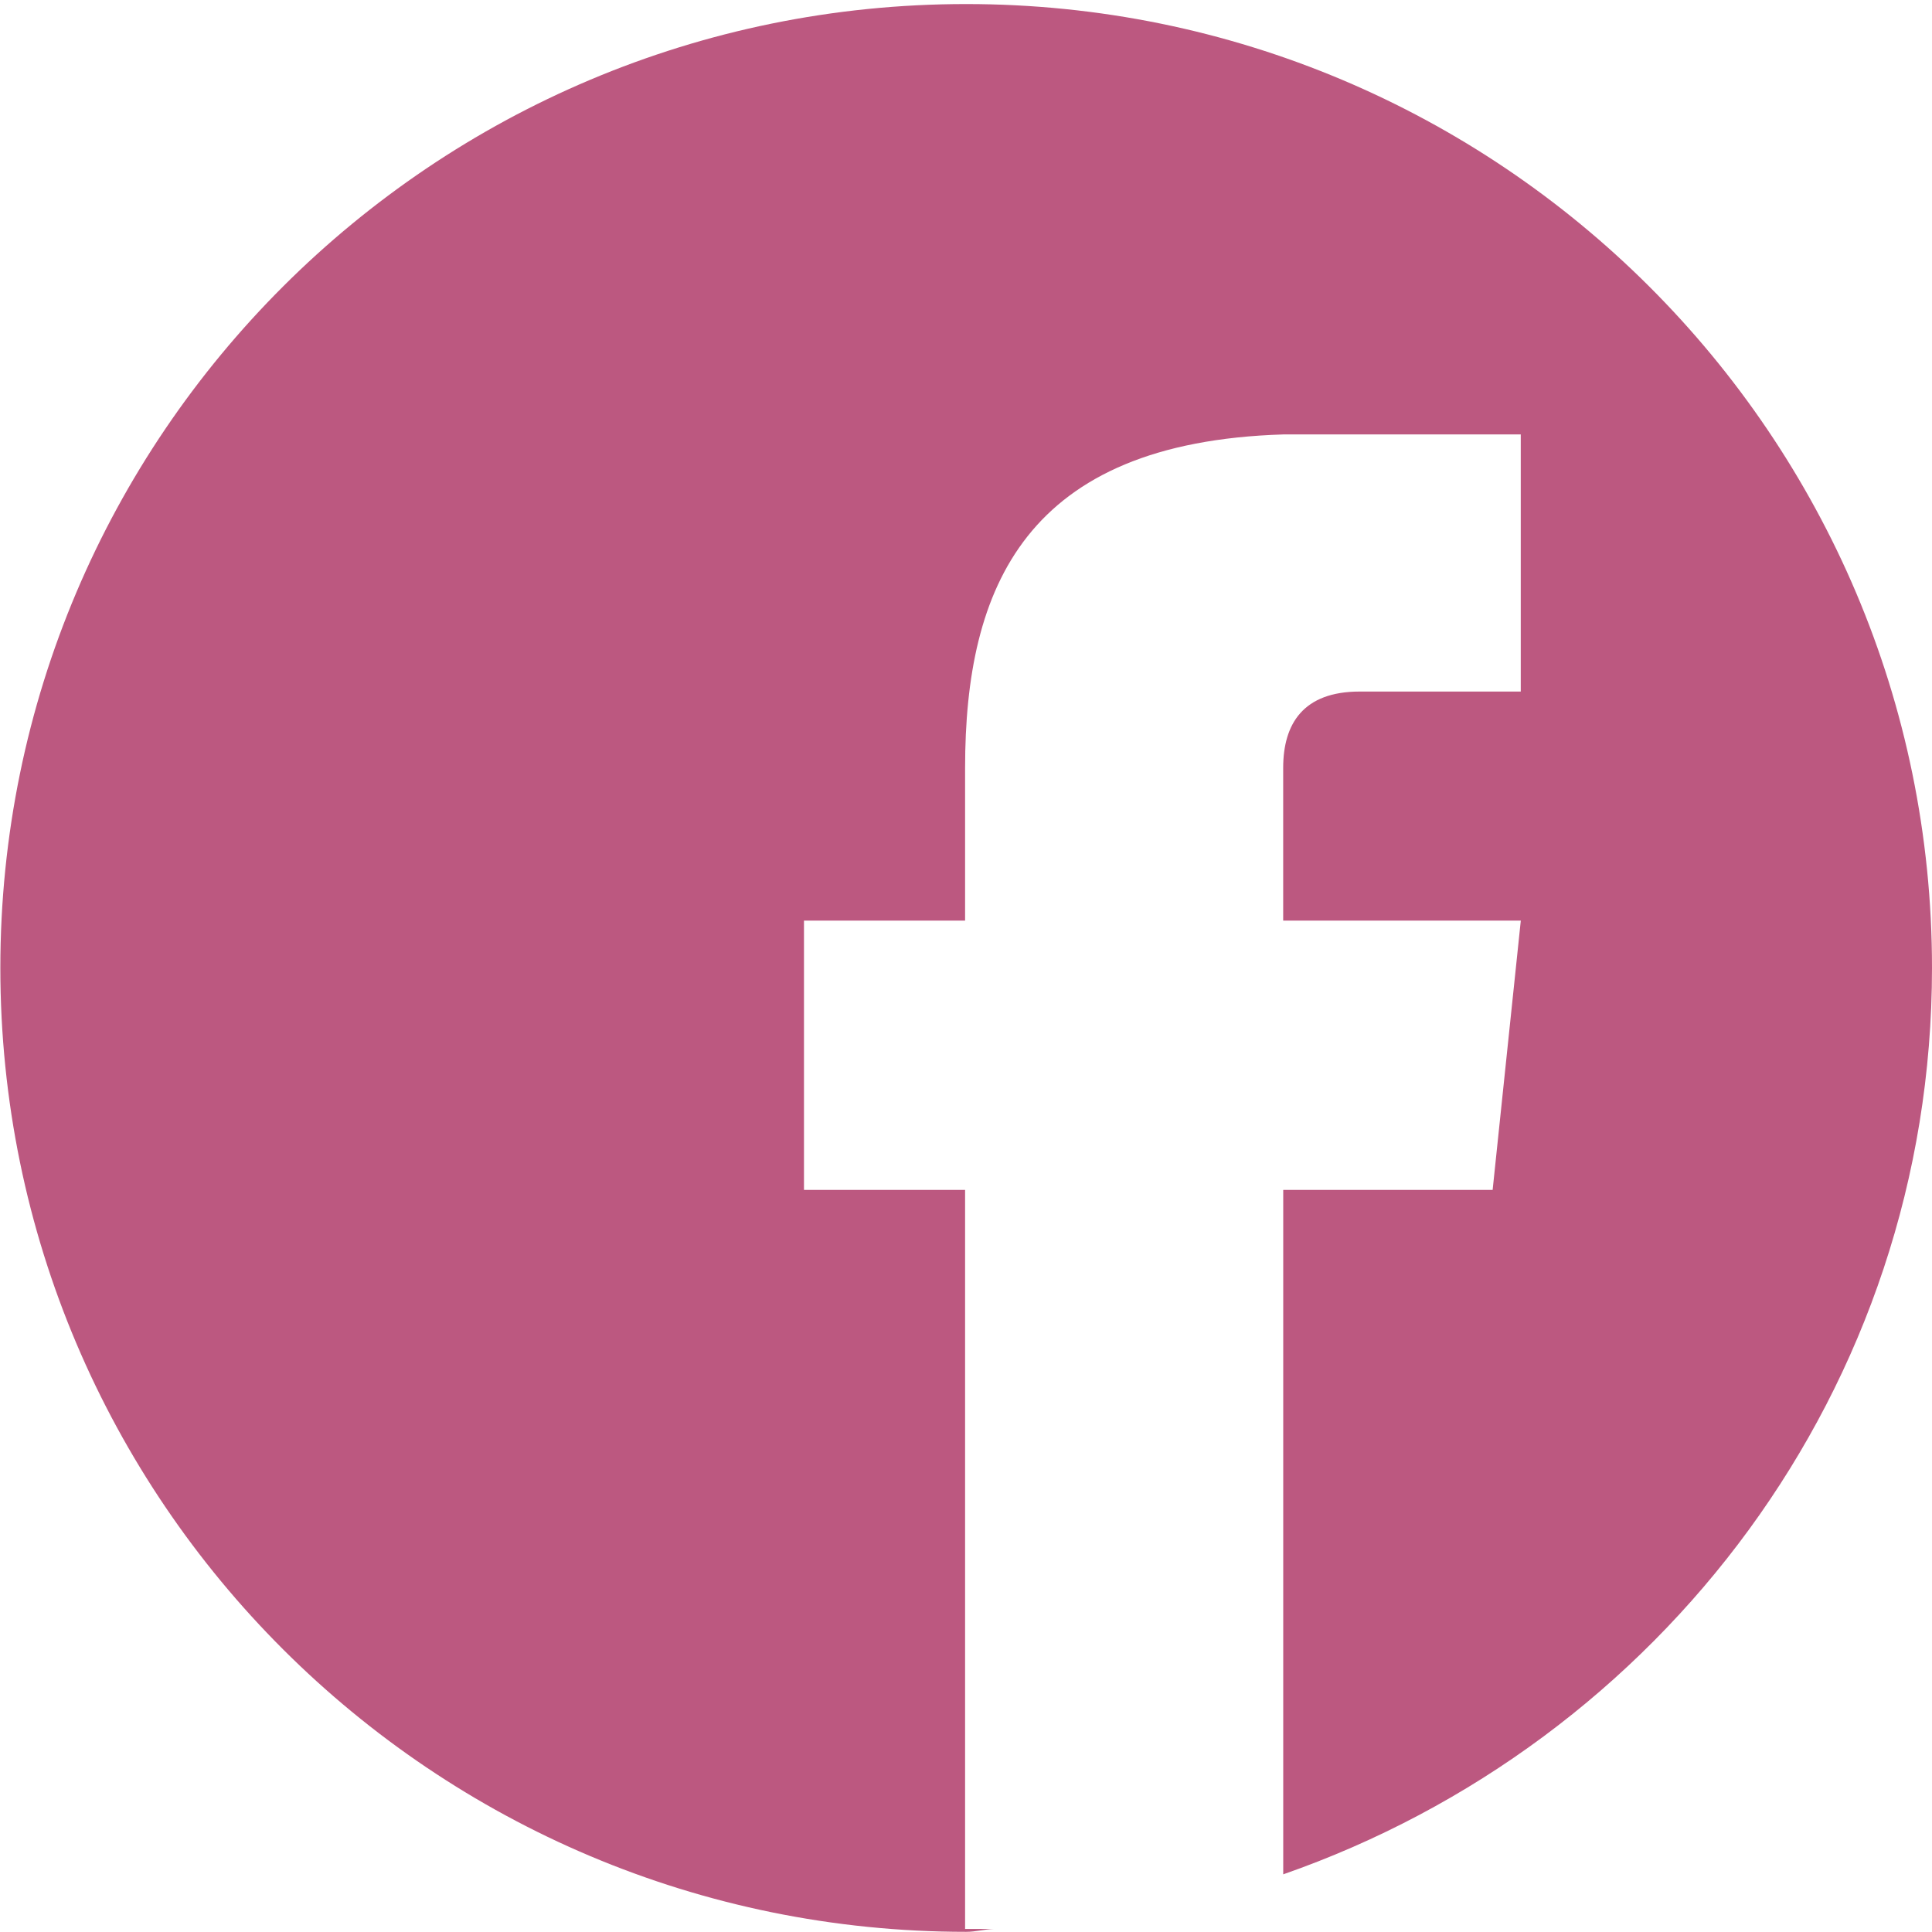
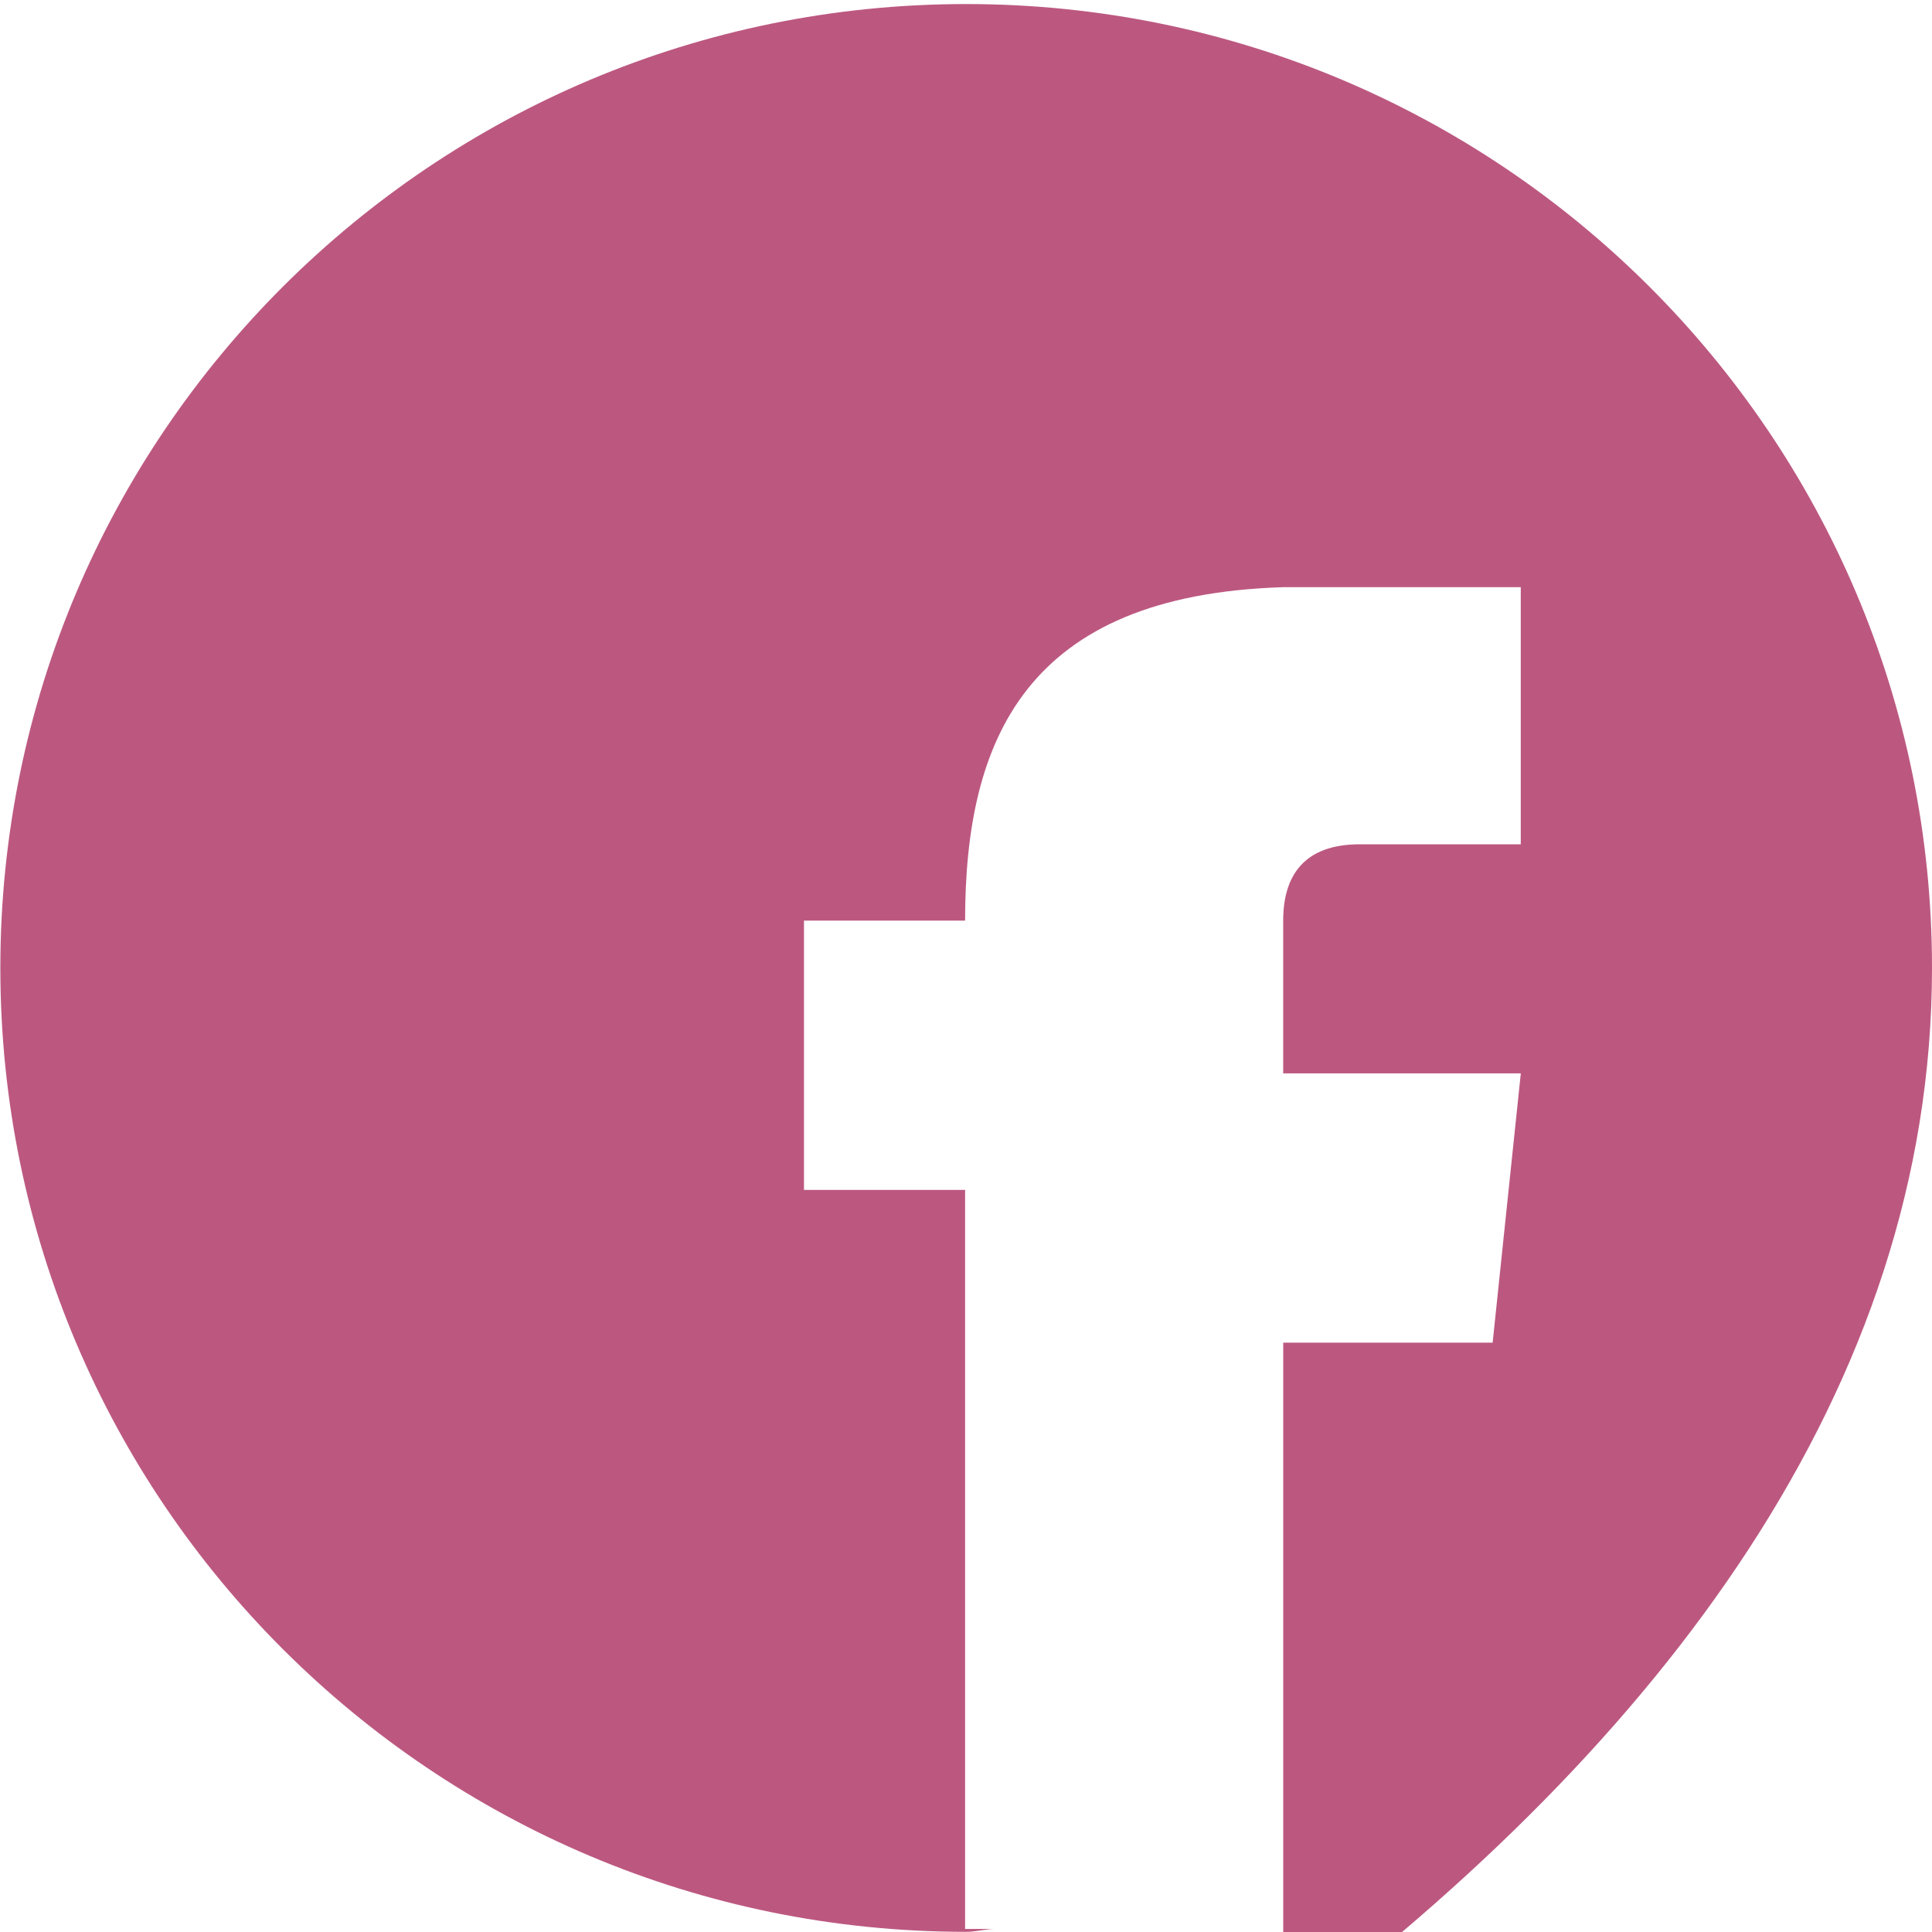
<svg xmlns="http://www.w3.org/2000/svg" version="1.1" id="Layer_1" x="0px" y="0px" width="44.8px" height="44.8px" viewBox="0 0 44.8 44.8" enable-background="new 0 0 44.8 44.8" xml:space="preserve">
-   <path fill="#BC5880" d="M44.8,22.444C44.8,10.1,34.772,0.094,22.403,0.094S0.008,10.1,0.008,22.444  c0,12.345,10.026,22.352,22.396,22.352c0.223,0,0.427-0.06,0.649-0.067h-0.674V27.592h-3.736v-6.244h3.736v-3.542  c0-4.193,1.401-7.547,7.375-7.732h5.51v5.962h-3.735c-1.307,0-1.774,0.746-1.774,1.77v3.542h5.51l-0.653,6.244h-4.856v15.871  C38.492,40.416,44.8,32.204,44.8,22.444" />
+   <path fill="#BC5880" d="M44.8,22.444C44.8,10.1,34.772,0.094,22.403,0.094S0.008,10.1,0.008,22.444  c0,12.345,10.026,22.352,22.396,22.352c0.223,0,0.427-0.06,0.649-0.067h-0.674V27.592h-3.736v-6.244h3.736c0-4.193,1.401-7.547,7.375-7.732h5.51v5.962h-3.735c-1.307,0-1.774,0.746-1.774,1.77v3.542h5.51l-0.653,6.244h-4.856v15.871  C38.492,40.416,44.8,32.204,44.8,22.444" />
</svg>